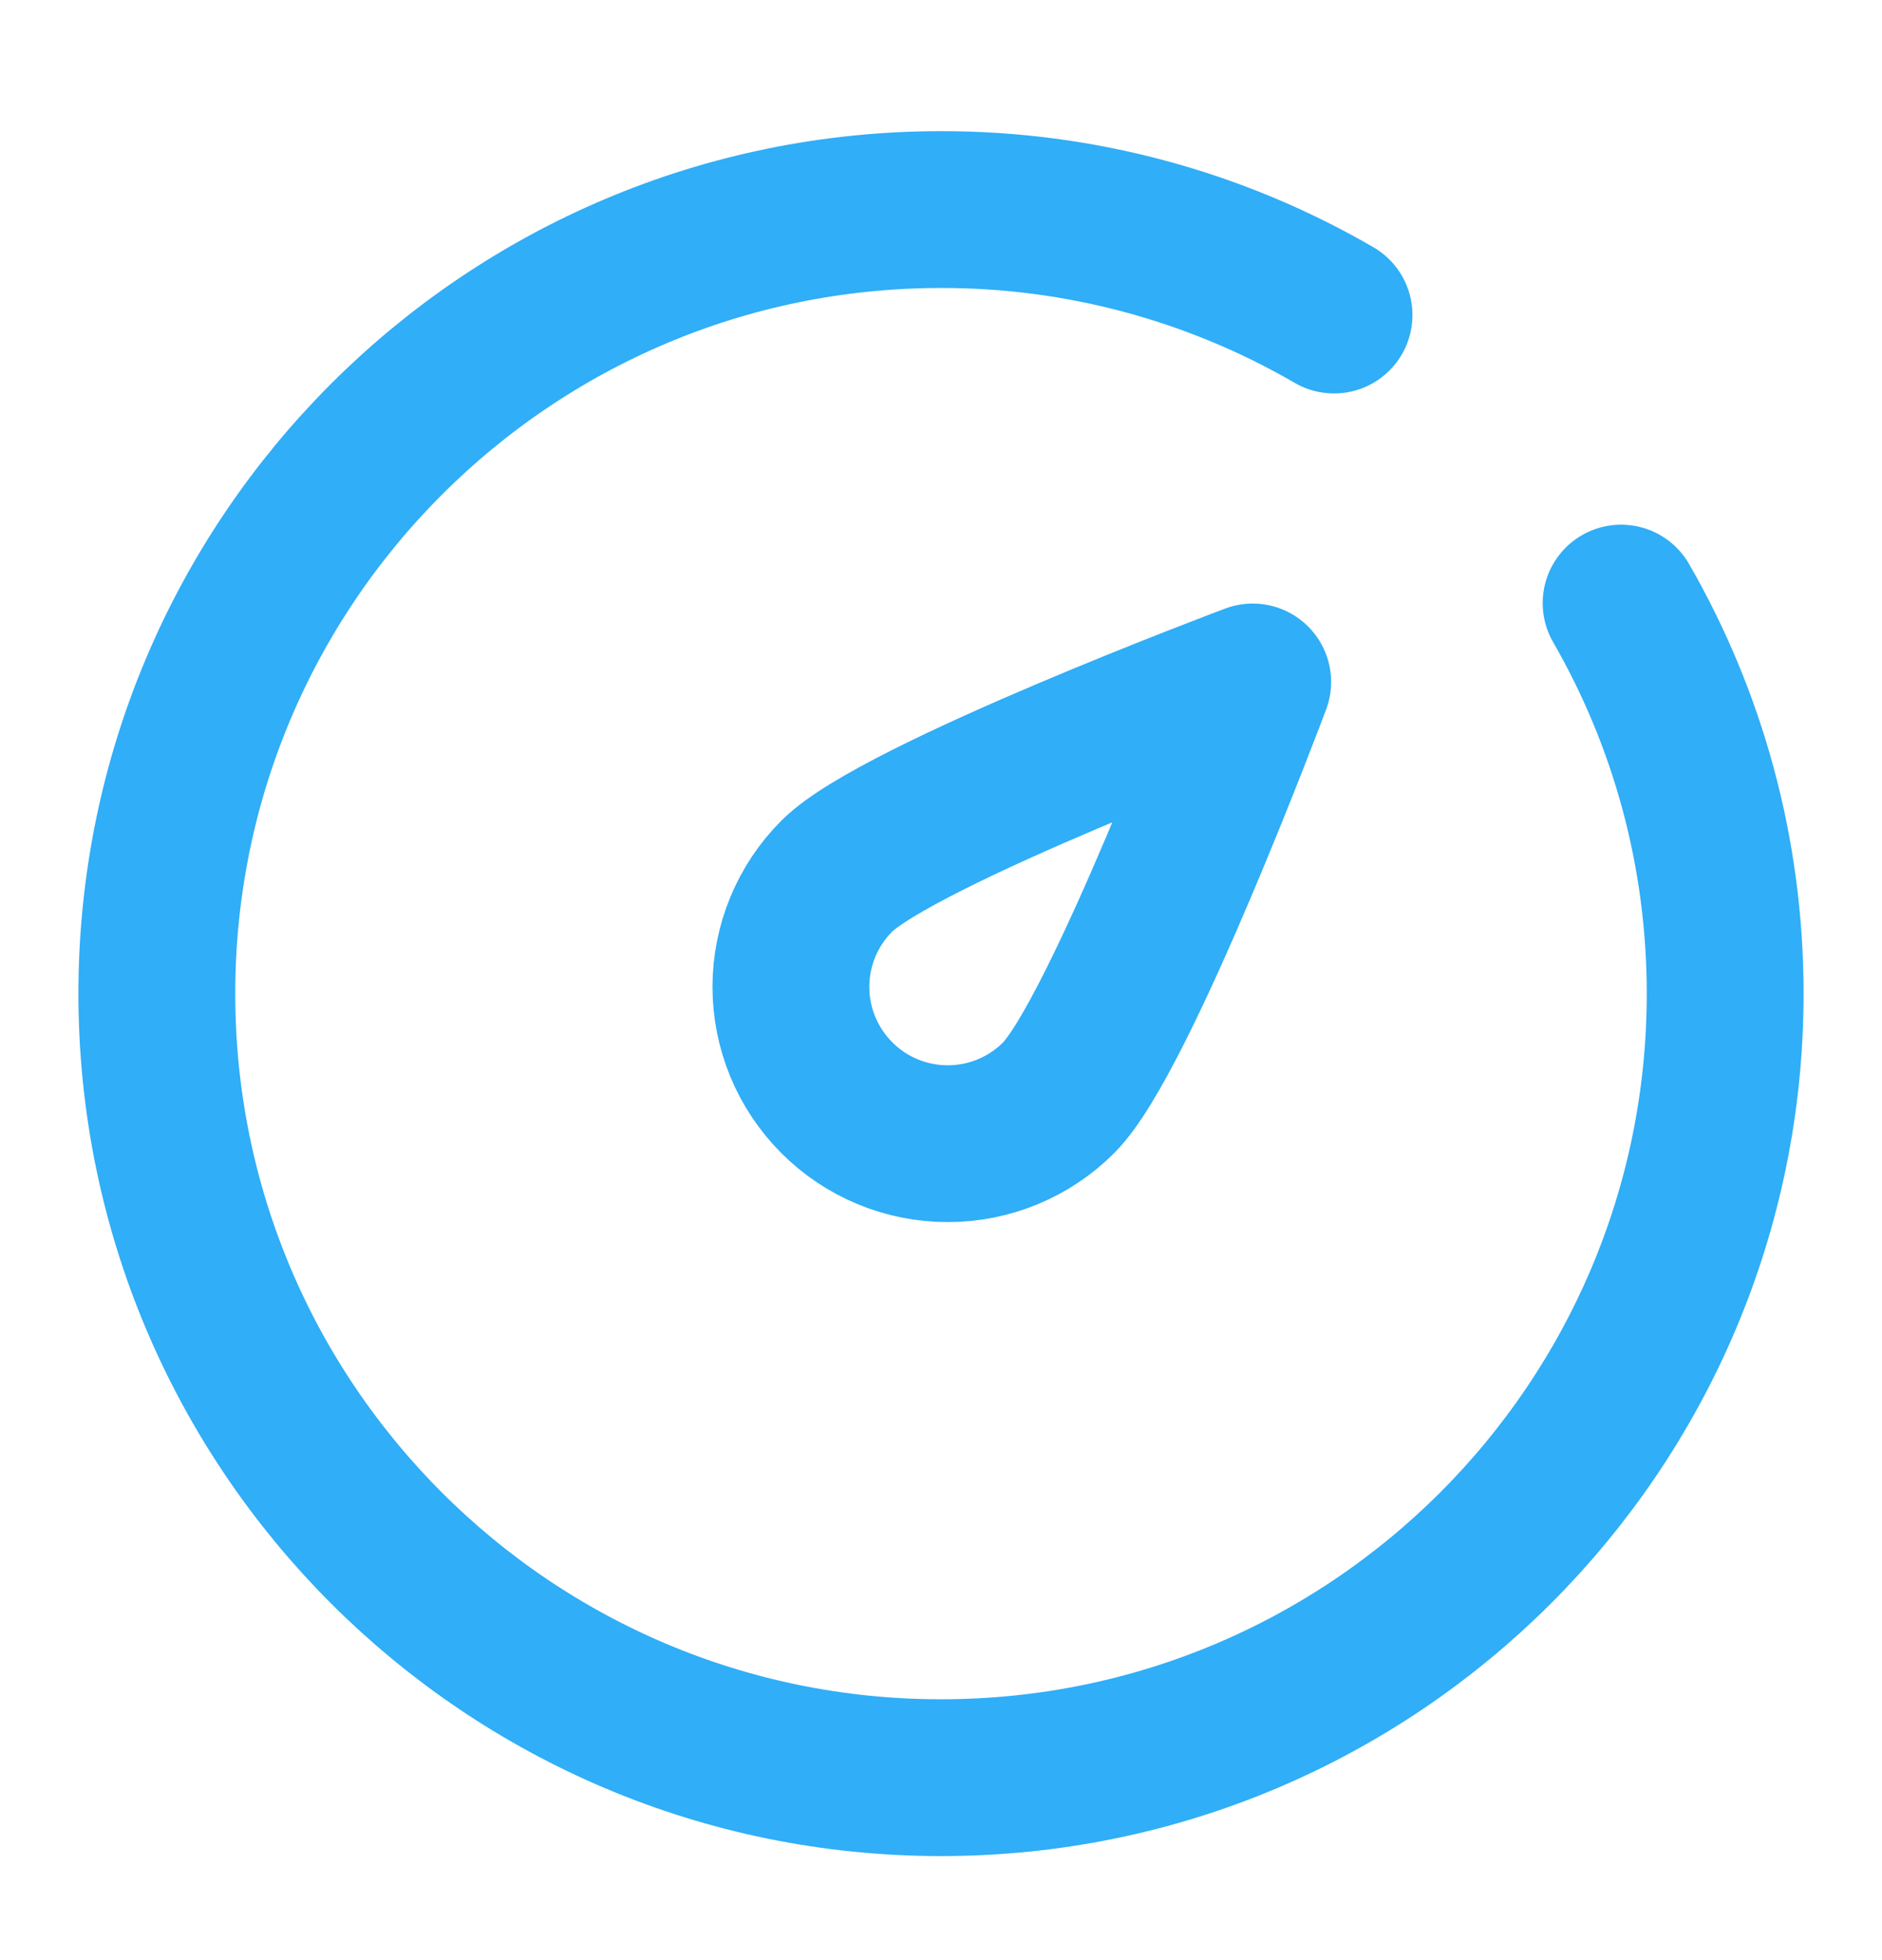
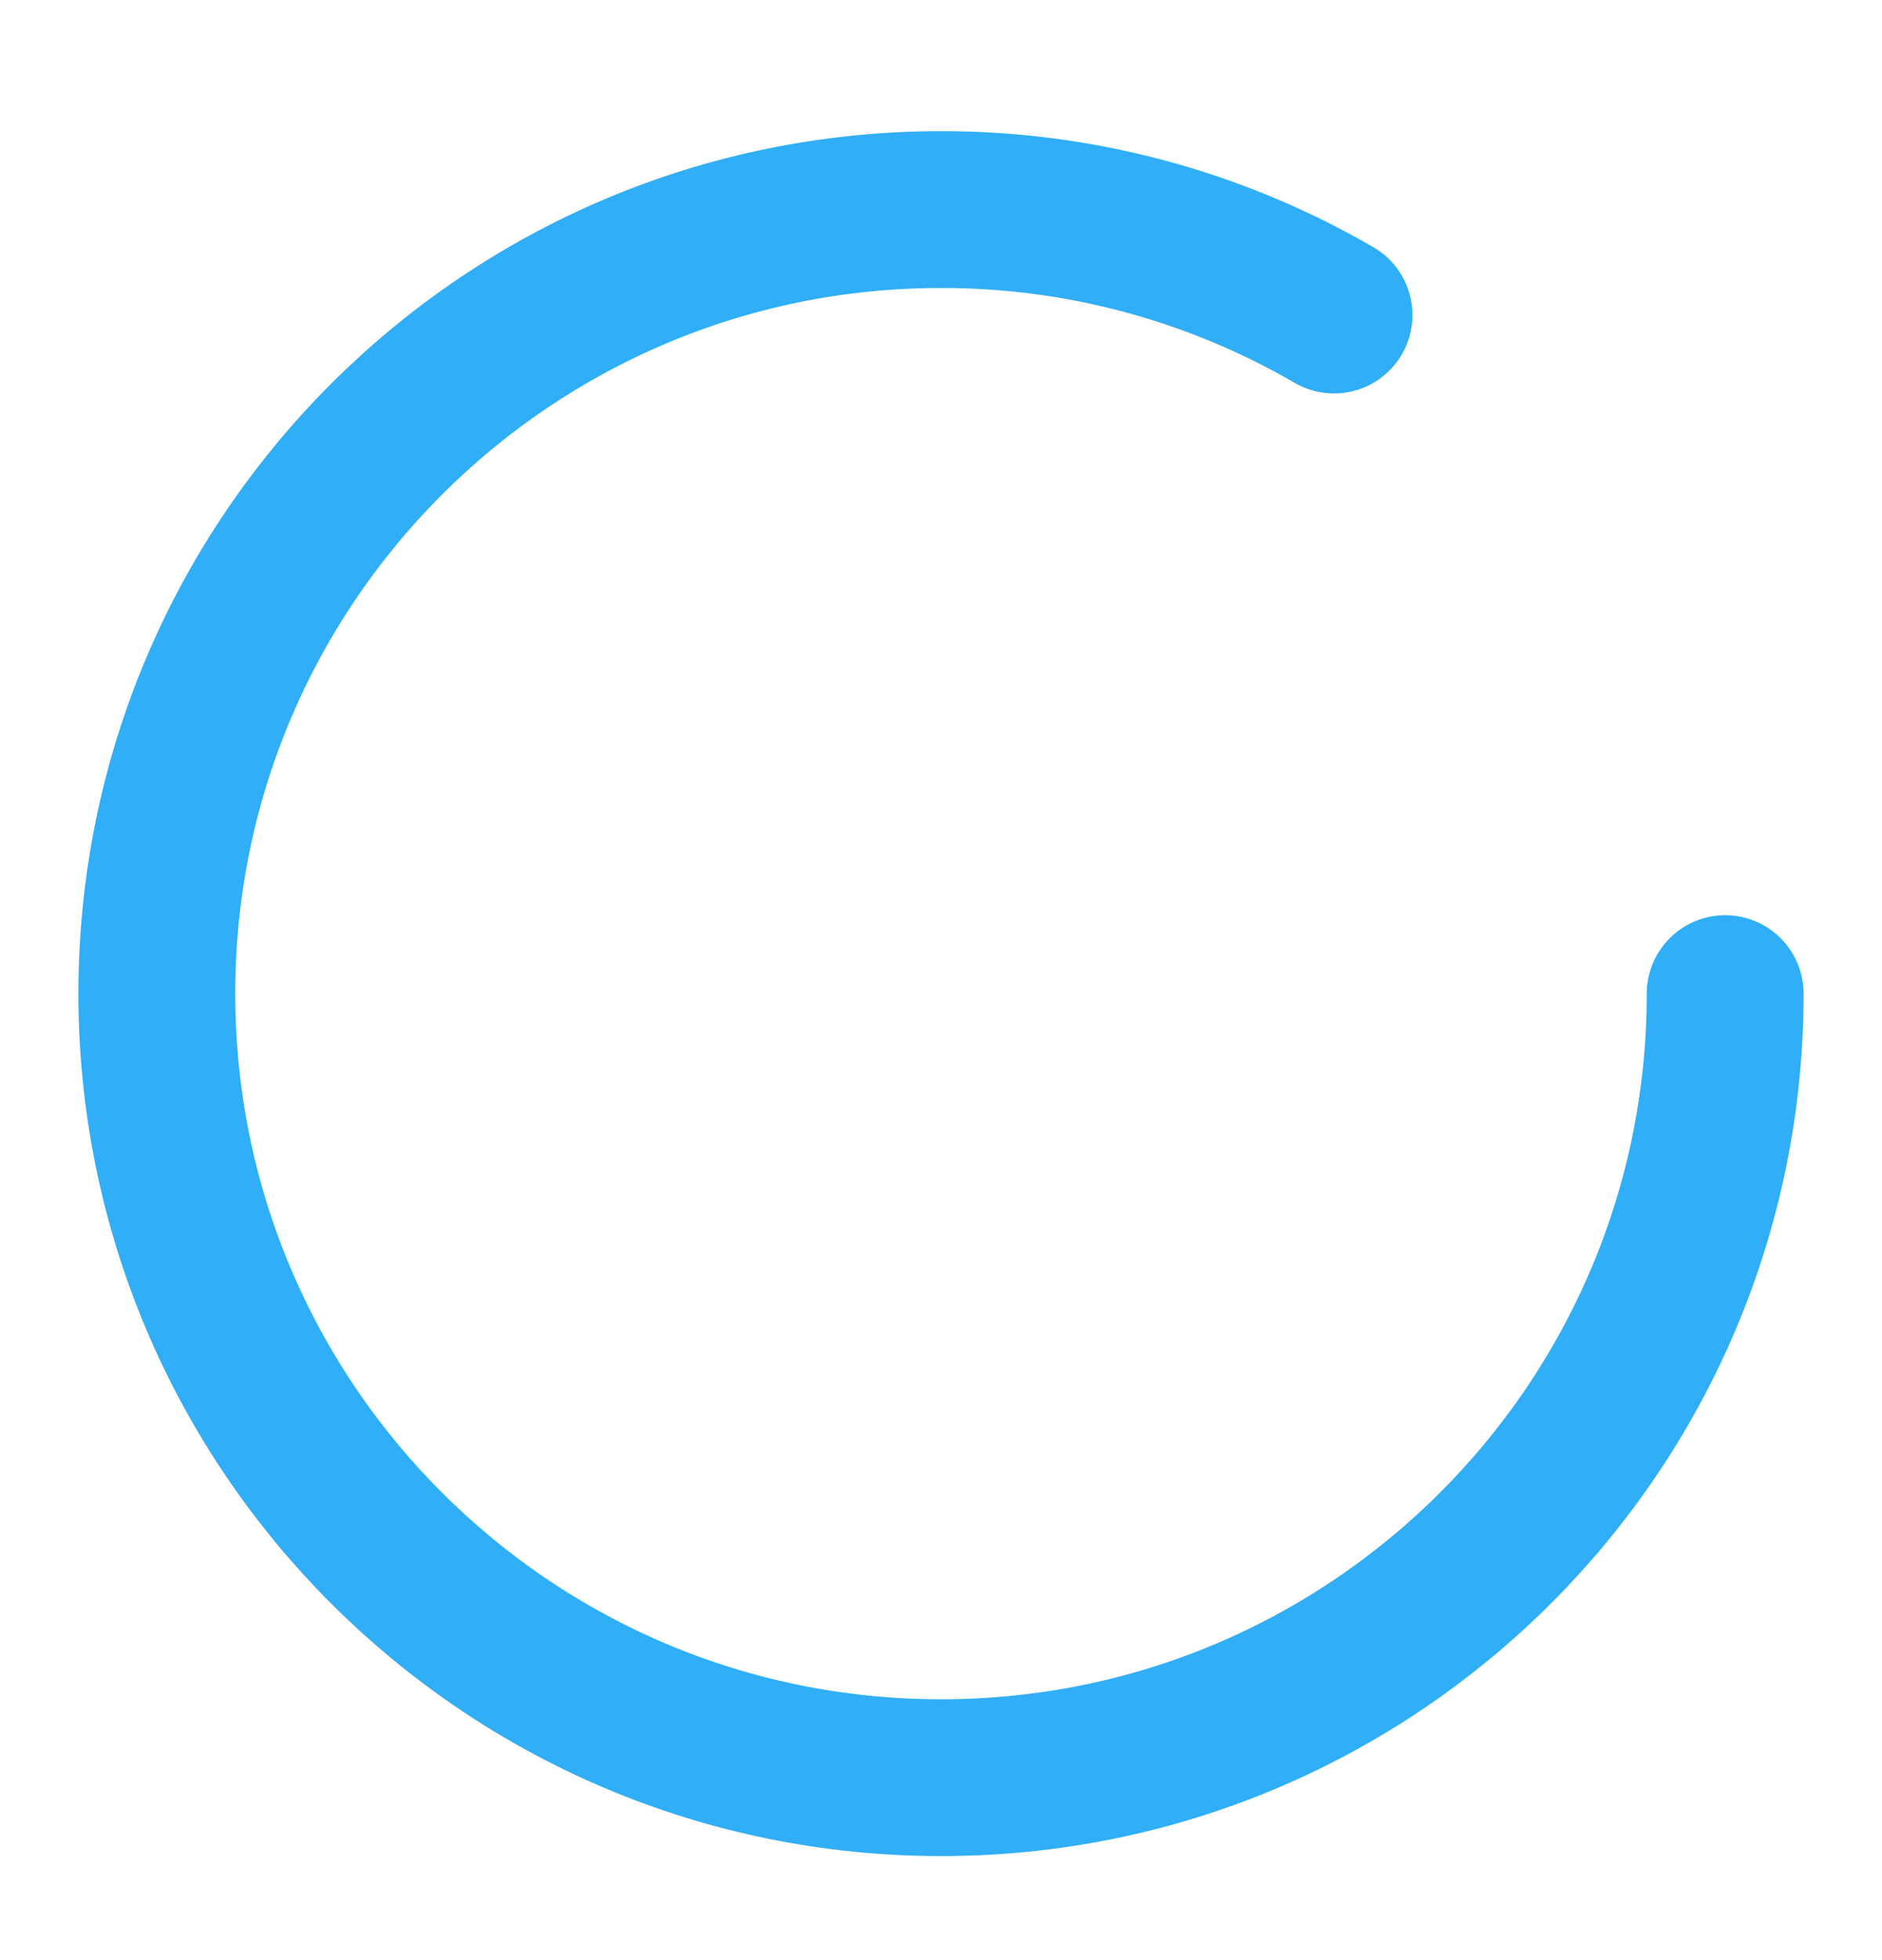
<svg xmlns="http://www.w3.org/2000/svg" width="24" height="25" viewBox="0 0 24 25" fill="none">
-   <path d="M17.012 4.018C15.489 3.134 13.76 2.67 12 2.673C6.477 2.673 2 7.15 2 12.673C2 18.196 6.477 22.673 12 22.673C17.523 22.673 22 18.196 22 12.673C22 10.859 21.517 9.158 20.673 7.692" stroke="#30AEF7" stroke-width="2" stroke-linecap="round" stroke-linejoin="round" />
-   <path d="M15.975 8.698C15.975 8.698 14.281 13.22 13.5 14.001C13.125 14.377 12.616 14.587 12.086 14.587C11.556 14.587 11.047 14.377 10.672 14.001C10.297 13.626 10.086 13.118 10.086 12.587C10.086 12.057 10.297 11.548 10.672 11.173C11.453 10.392 15.975 8.698 15.975 8.698Z" stroke="#30AEF7" stroke-width="2" stroke-linejoin="round" />
+   <path d="M17.012 4.018C15.489 3.134 13.76 2.67 12 2.673C6.477 2.673 2 7.15 2 12.673C2 18.196 6.477 22.673 12 22.673C17.523 22.673 22 18.196 22 12.673" stroke="#30AEF7" stroke-width="2" stroke-linecap="round" stroke-linejoin="round" />
</svg>